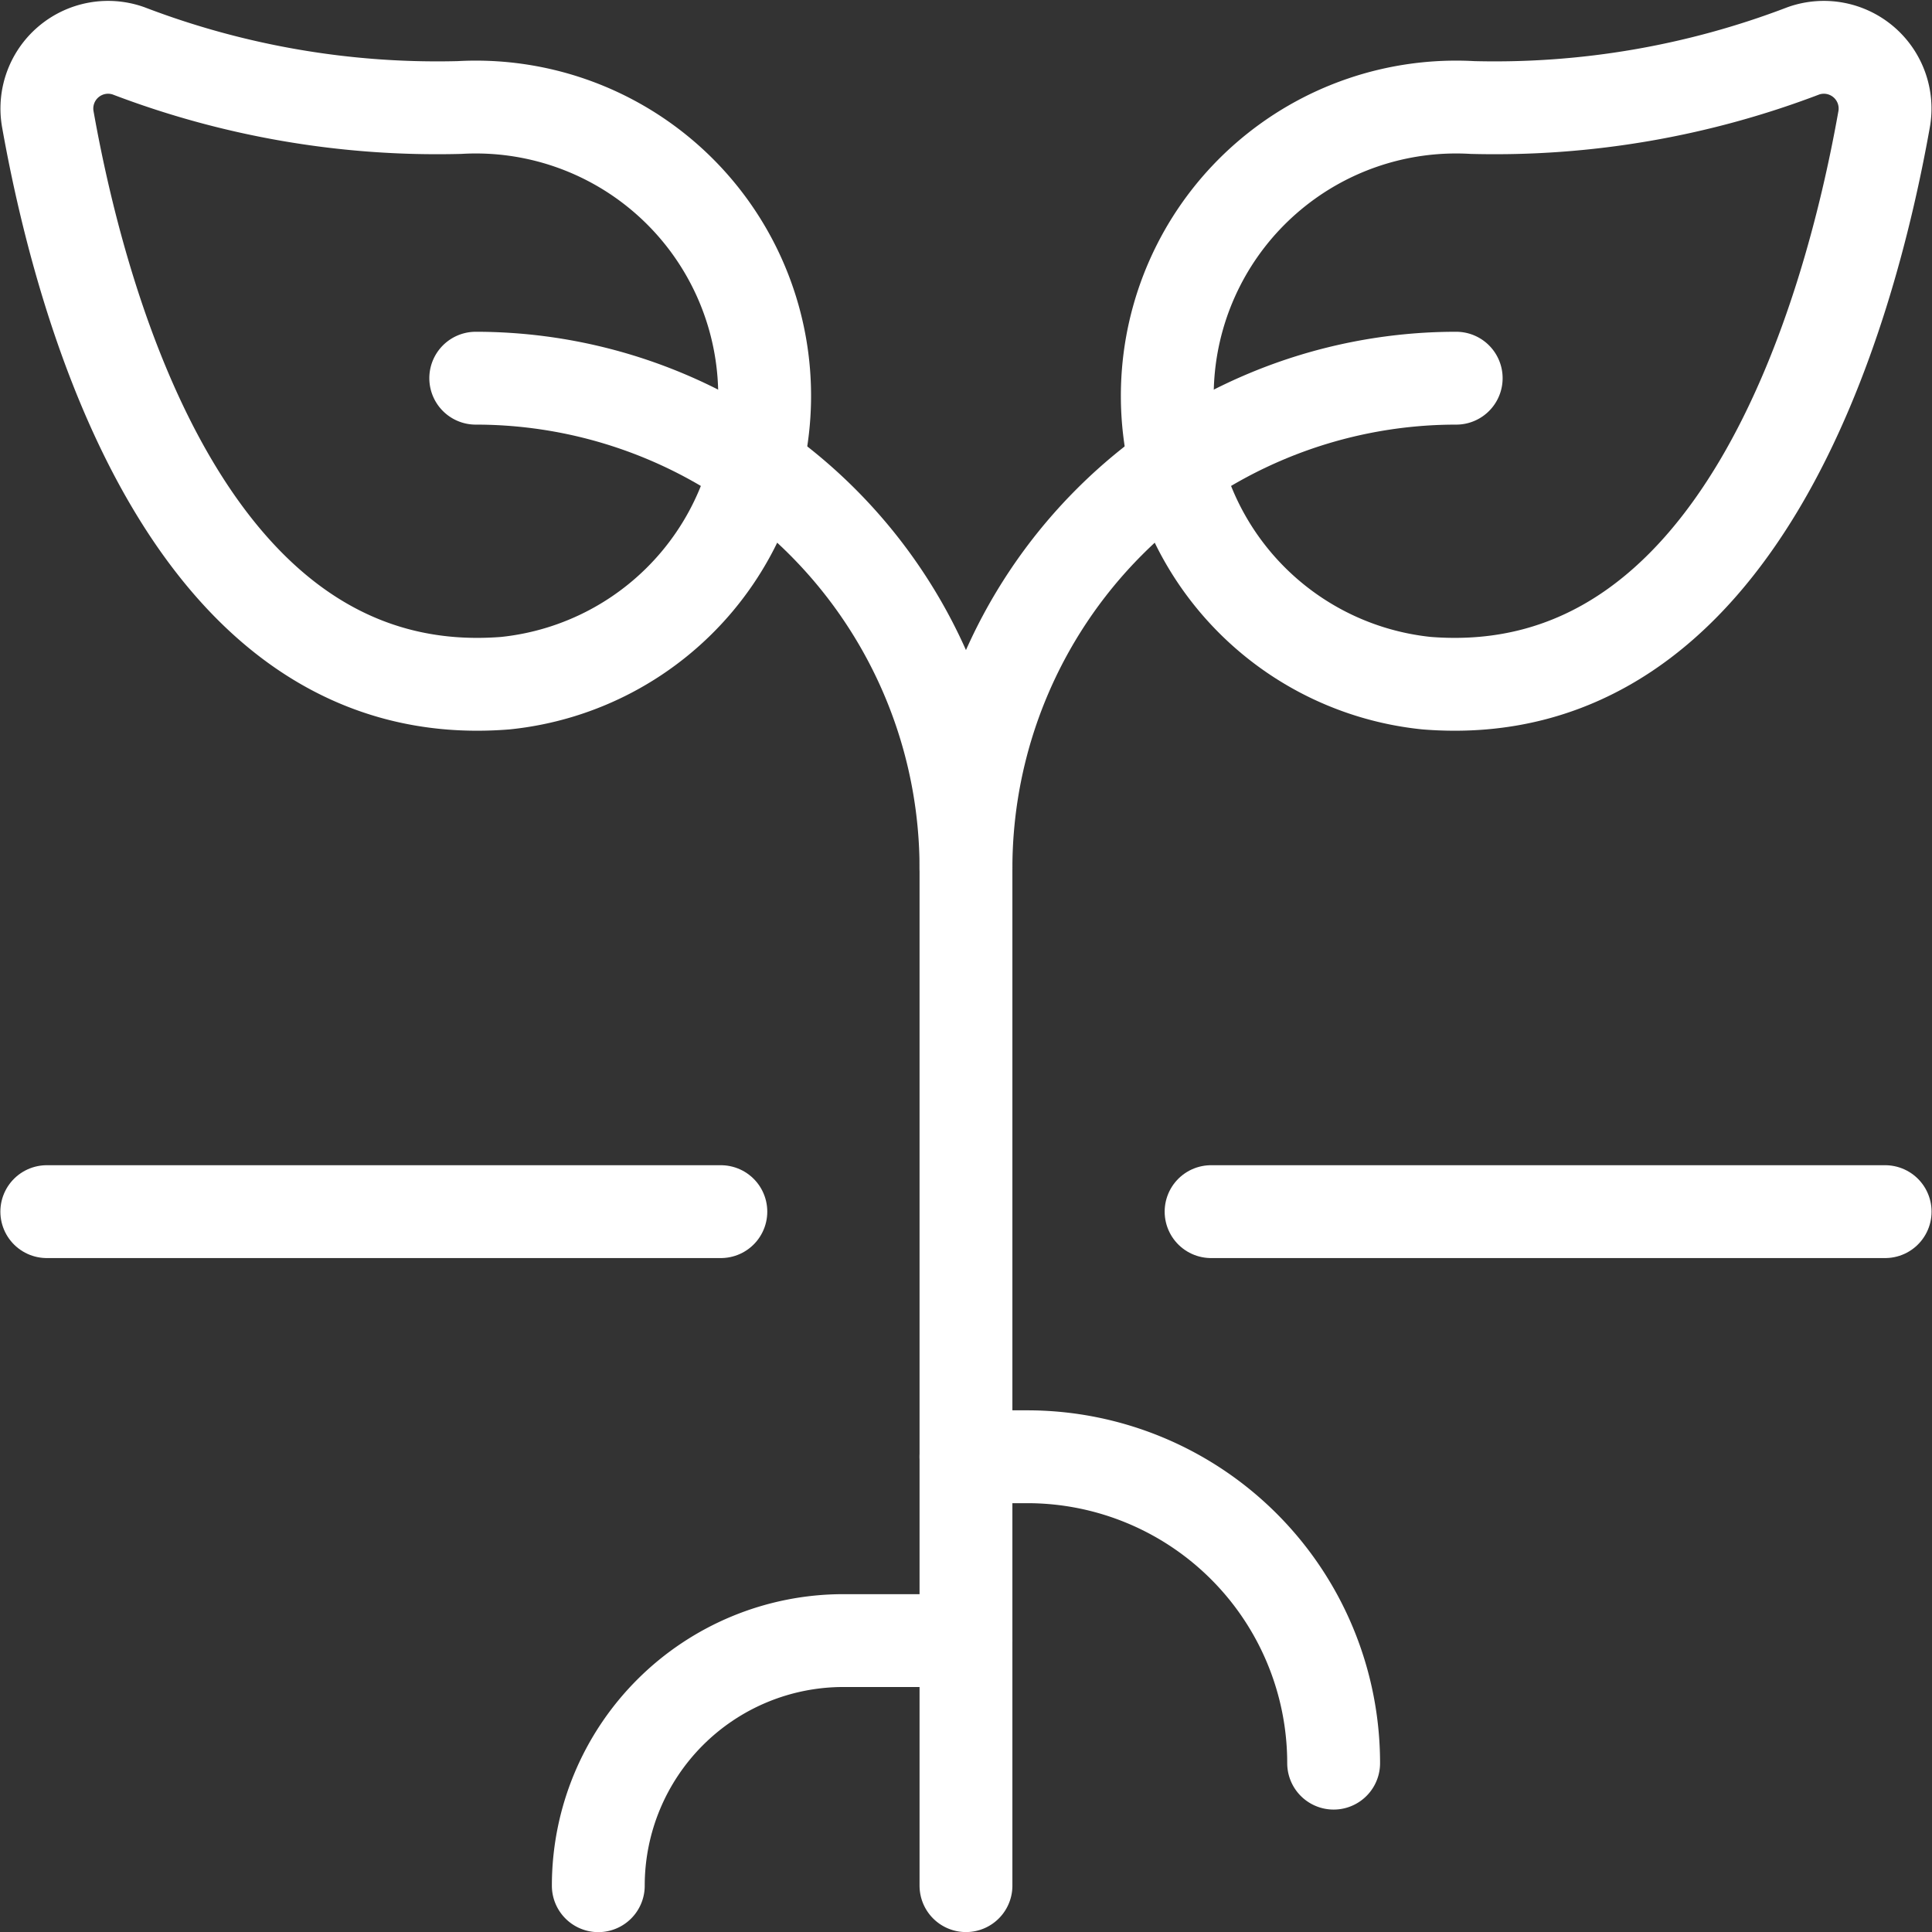
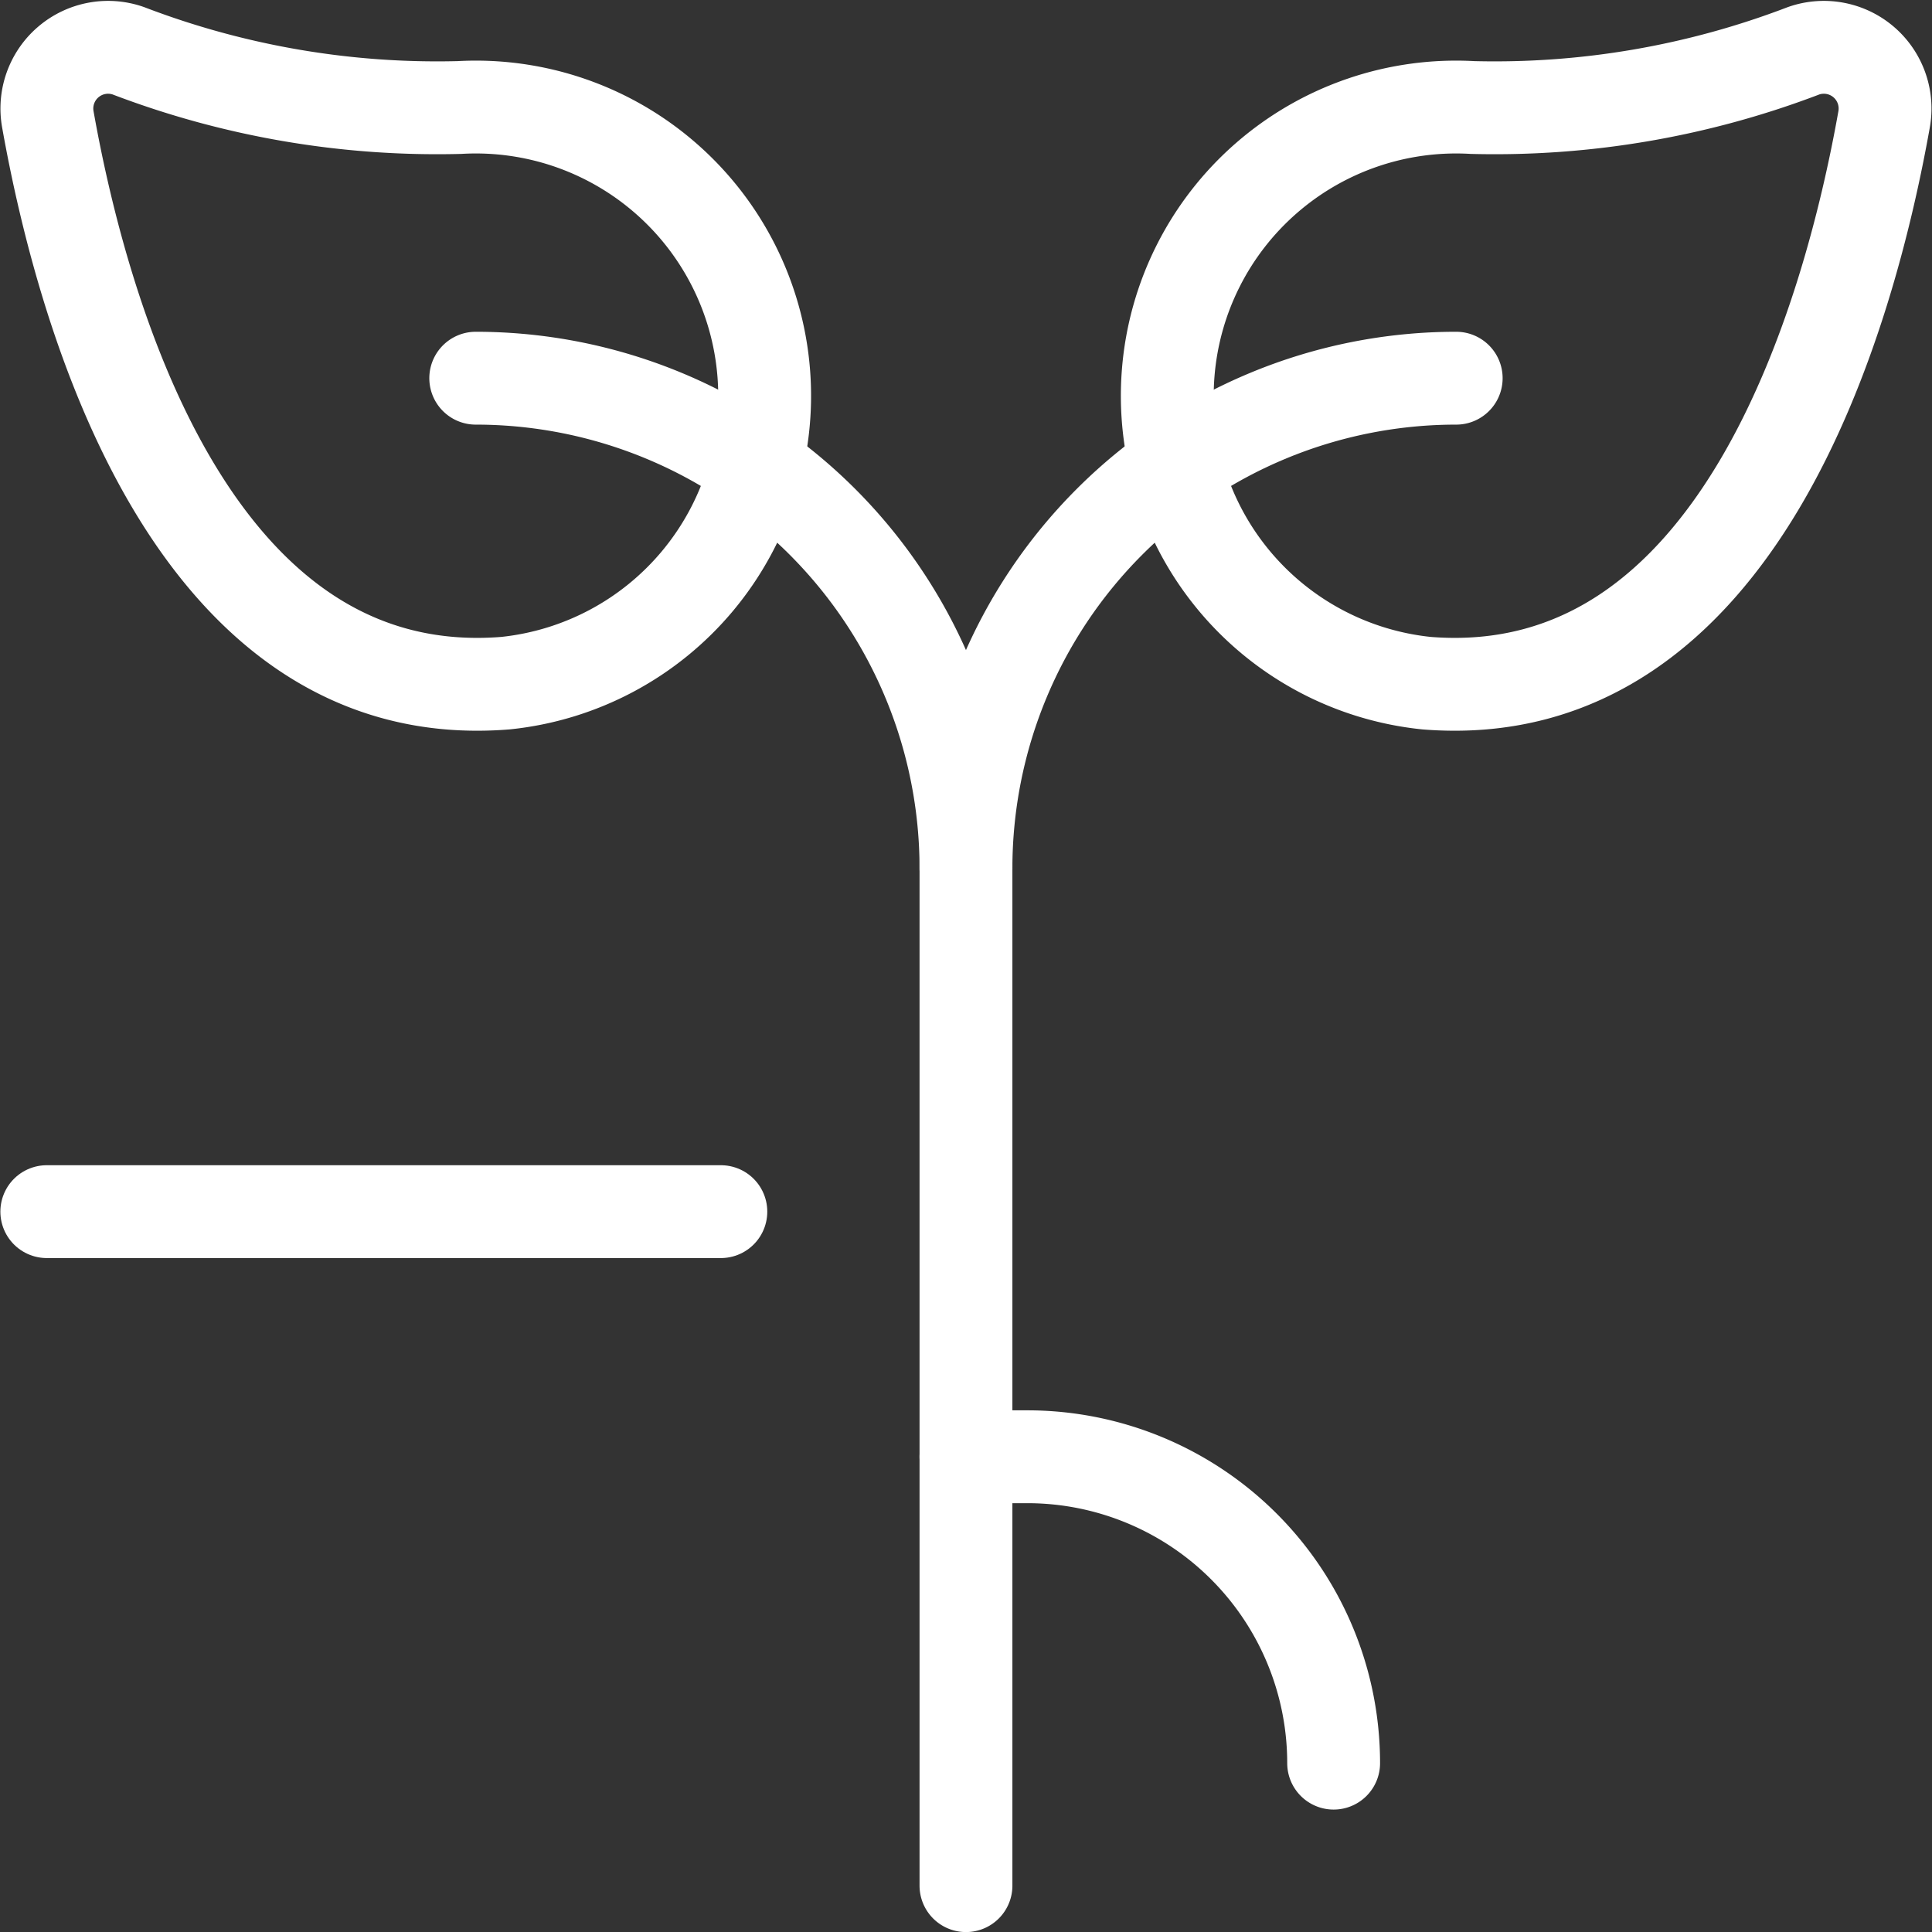
<svg xmlns="http://www.w3.org/2000/svg" width="31.213" height="31.215" viewBox="0 0 31.213 31.215">
  <rect x="0" y="0" width="31.213" height="31.215" fill="#333333" stroke="none" />
  <g id="organic-plant-root" transform="translate(0.006 0.014)">
    <path id="Tracé_6380" data-name="Tracé 6380" d="M24.77.806a.989.989,0,0,1,1.3,1.109c-.562,3.156-2.329,9.513-7.392,9.108a4.666,4.666,0,0,1,.742-9.3A13.97,13.97,0,0,0,24.77.806Z" transform="translate(4.363 0)" fill="none" stroke="#fff" stroke-linecap="round" stroke-linejoin="round" stroke-width="1.5" />
    <path id="Tracé_6381" data-name="Tracé 6381" d="M12,29.154V12.72A7.92,7.92,0,0,1,19.92,4.8" transform="translate(3.6 1.296)" fill="none" stroke="#fff" stroke-linecap="round" stroke-linejoin="round" stroke-width="1.5" />
    <path id="Tracé_6382" data-name="Tracé 6382" d="M2.067.806a.989.989,0,0,0-1.3,1.109c.562,3.156,2.329,9.513,7.392,9.108a4.666,4.666,0,0,0-.742-9.3A13.97,13.97,0,0,1,2.067.806Z" transform="translate(0 0)" fill="none" stroke="#fff" stroke-linecap="round" stroke-linejoin="round" stroke-width="1.5" />
    <path id="Tracé_6383" data-name="Tracé 6383" d="M13.92,12.72A7.92,7.92,0,0,0,6,4.8" transform="translate(1.68 1.296)" fill="none" stroke="#fff" stroke-linecap="round" stroke-linejoin="round" stroke-width="1.5" />
-     <line id="Ligne_66" data-name="Ligne 66" x2="10.89" transform="translate(19.56 19.561)" fill="none" stroke="#fff" stroke-linecap="round" stroke-linejoin="round" stroke-width="1.5" />
    <line id="Ligne_67" data-name="Ligne 67" x2="10.89" transform="translate(0.75 19.561)" fill="none" stroke="#fff" stroke-linecap="round" stroke-linejoin="round" stroke-width="1.5" />
    <path id="Tracé_6384" data-name="Tracé 6384" d="M12,18h.99a4.95,4.95,0,0,1,4.95,4.95" transform="translate(3.6 5.521)" fill="none" stroke="#fff" stroke-linecap="round" stroke-linejoin="round" stroke-width="1.5" />
-     <path id="Tracé_6385" data-name="Tracé 6385" d="M13.44,20.25H11.46A3.96,3.96,0,0,0,7.5,24.21" transform="translate(2.16 6.241)" fill="none" stroke="#fff" stroke-linecap="round" stroke-linejoin="round" stroke-width="1.5" />
  </g>
</svg>